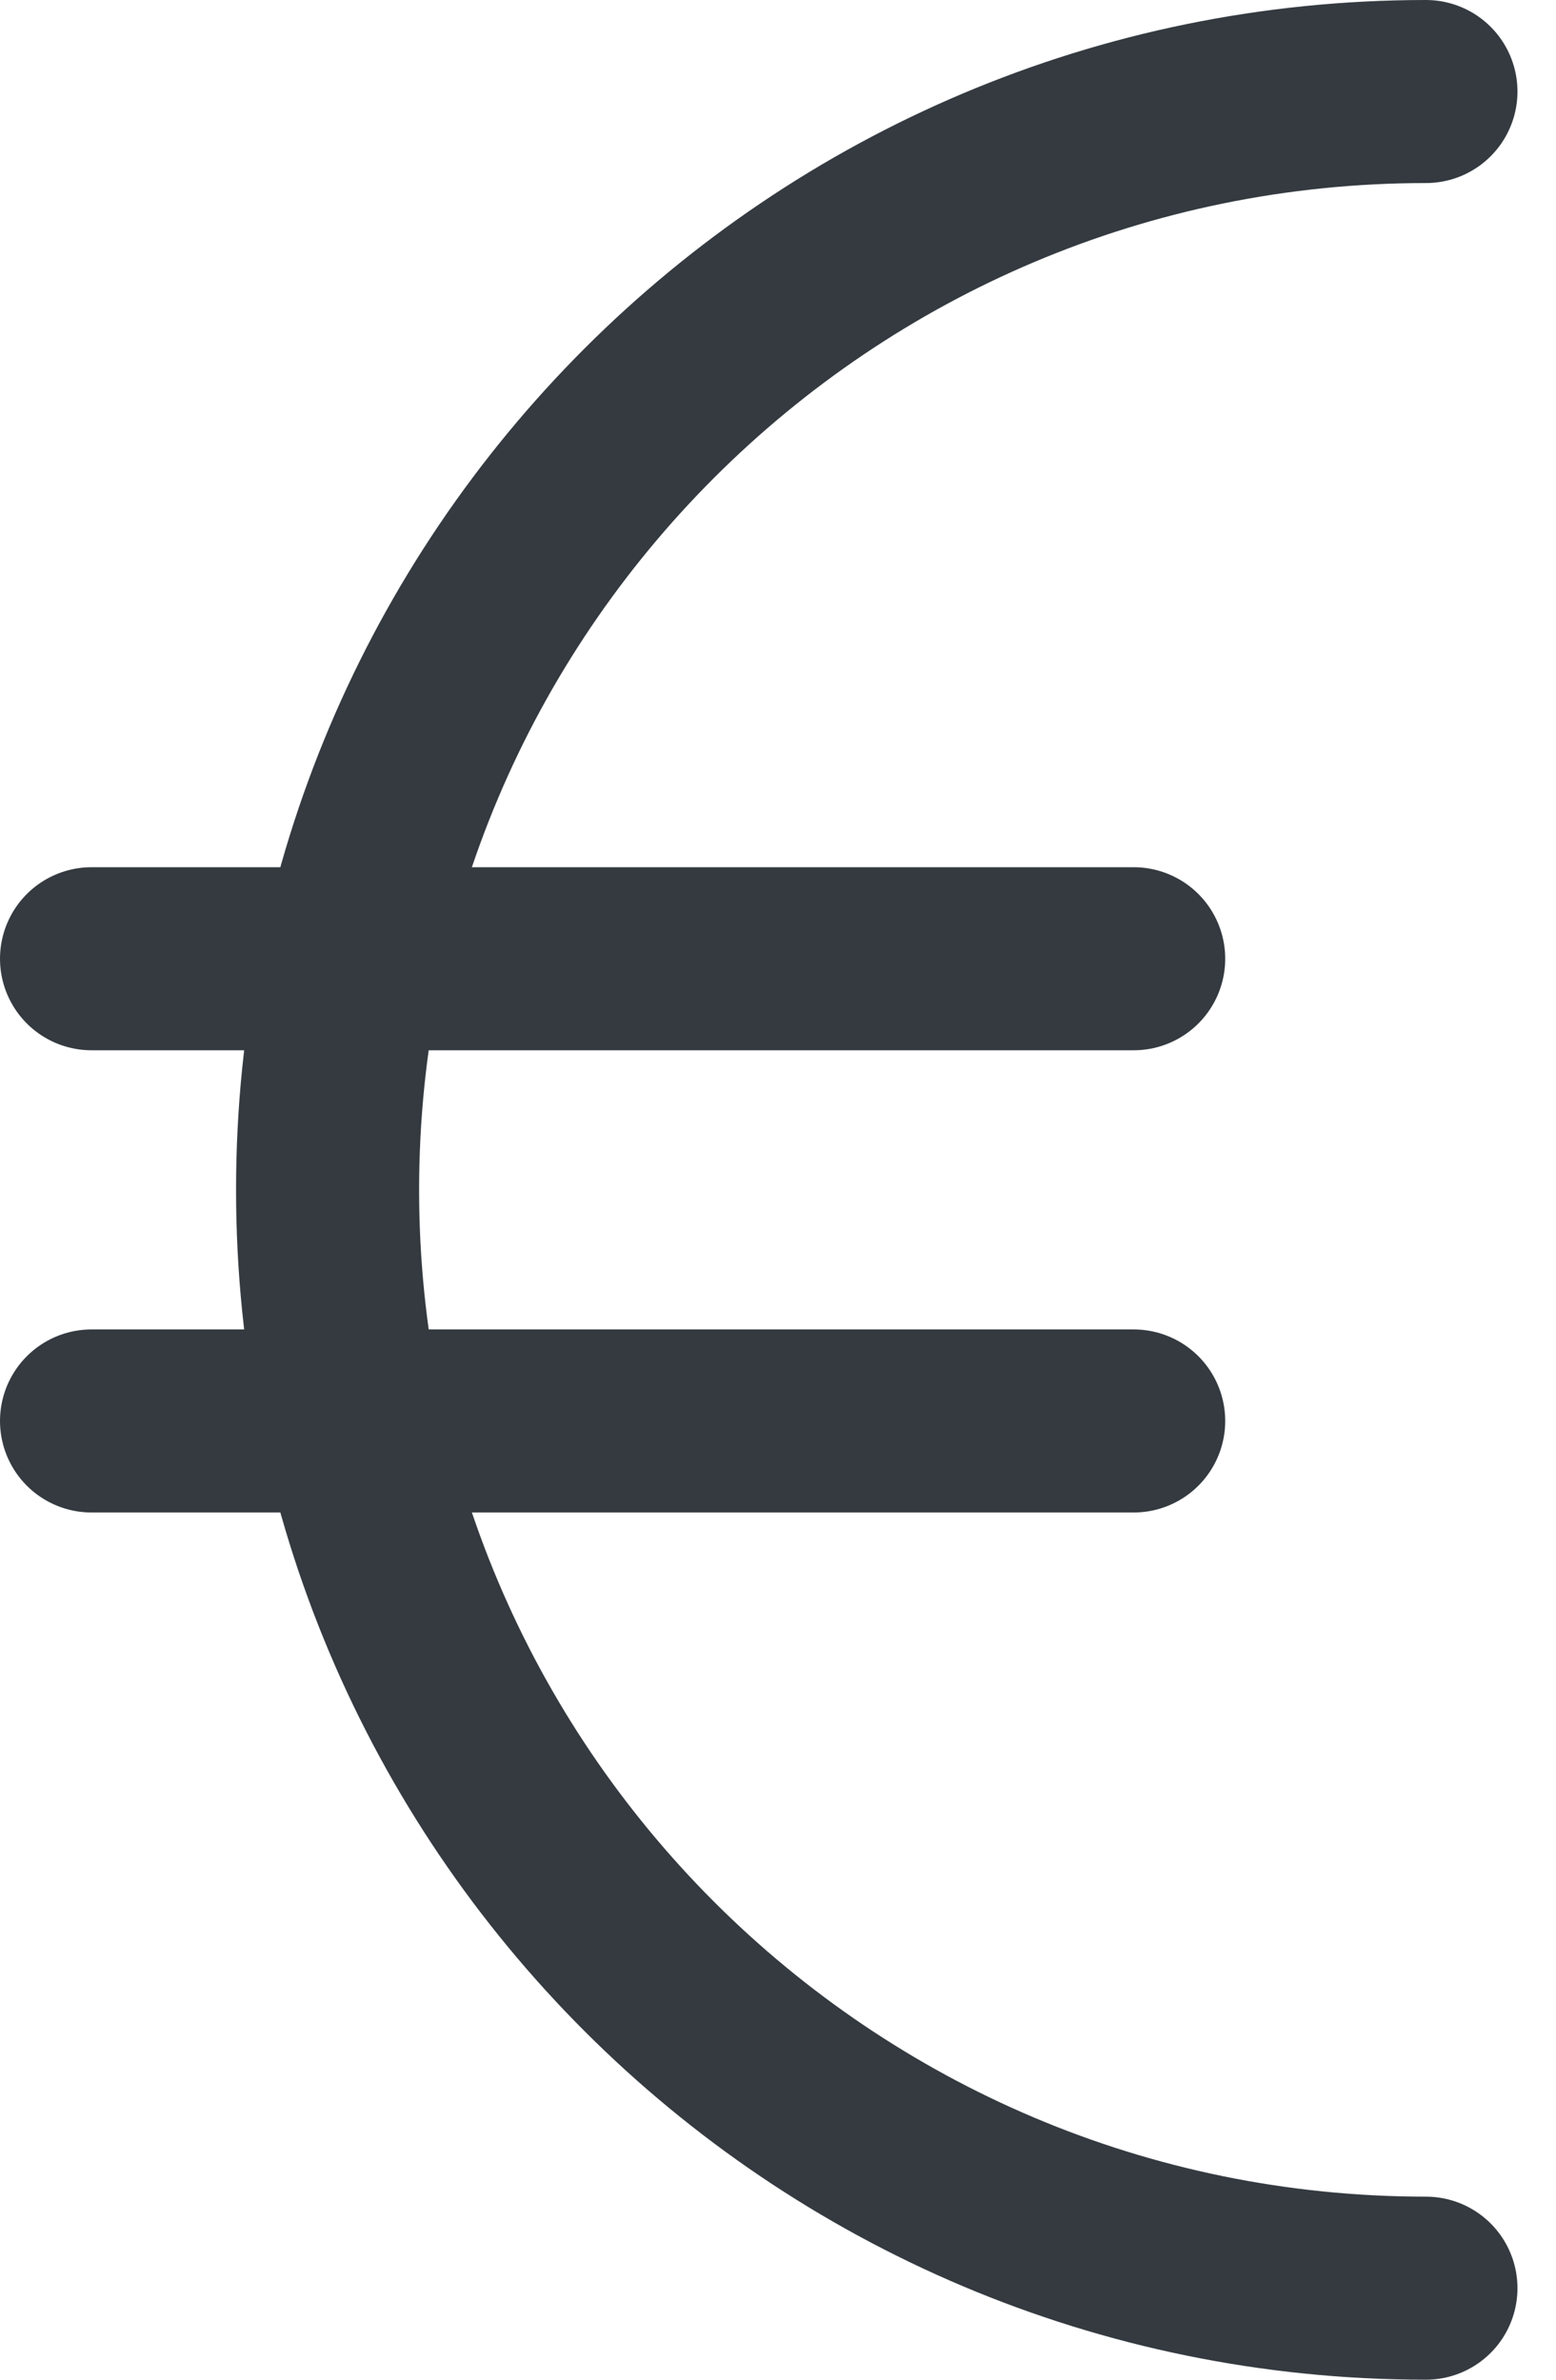
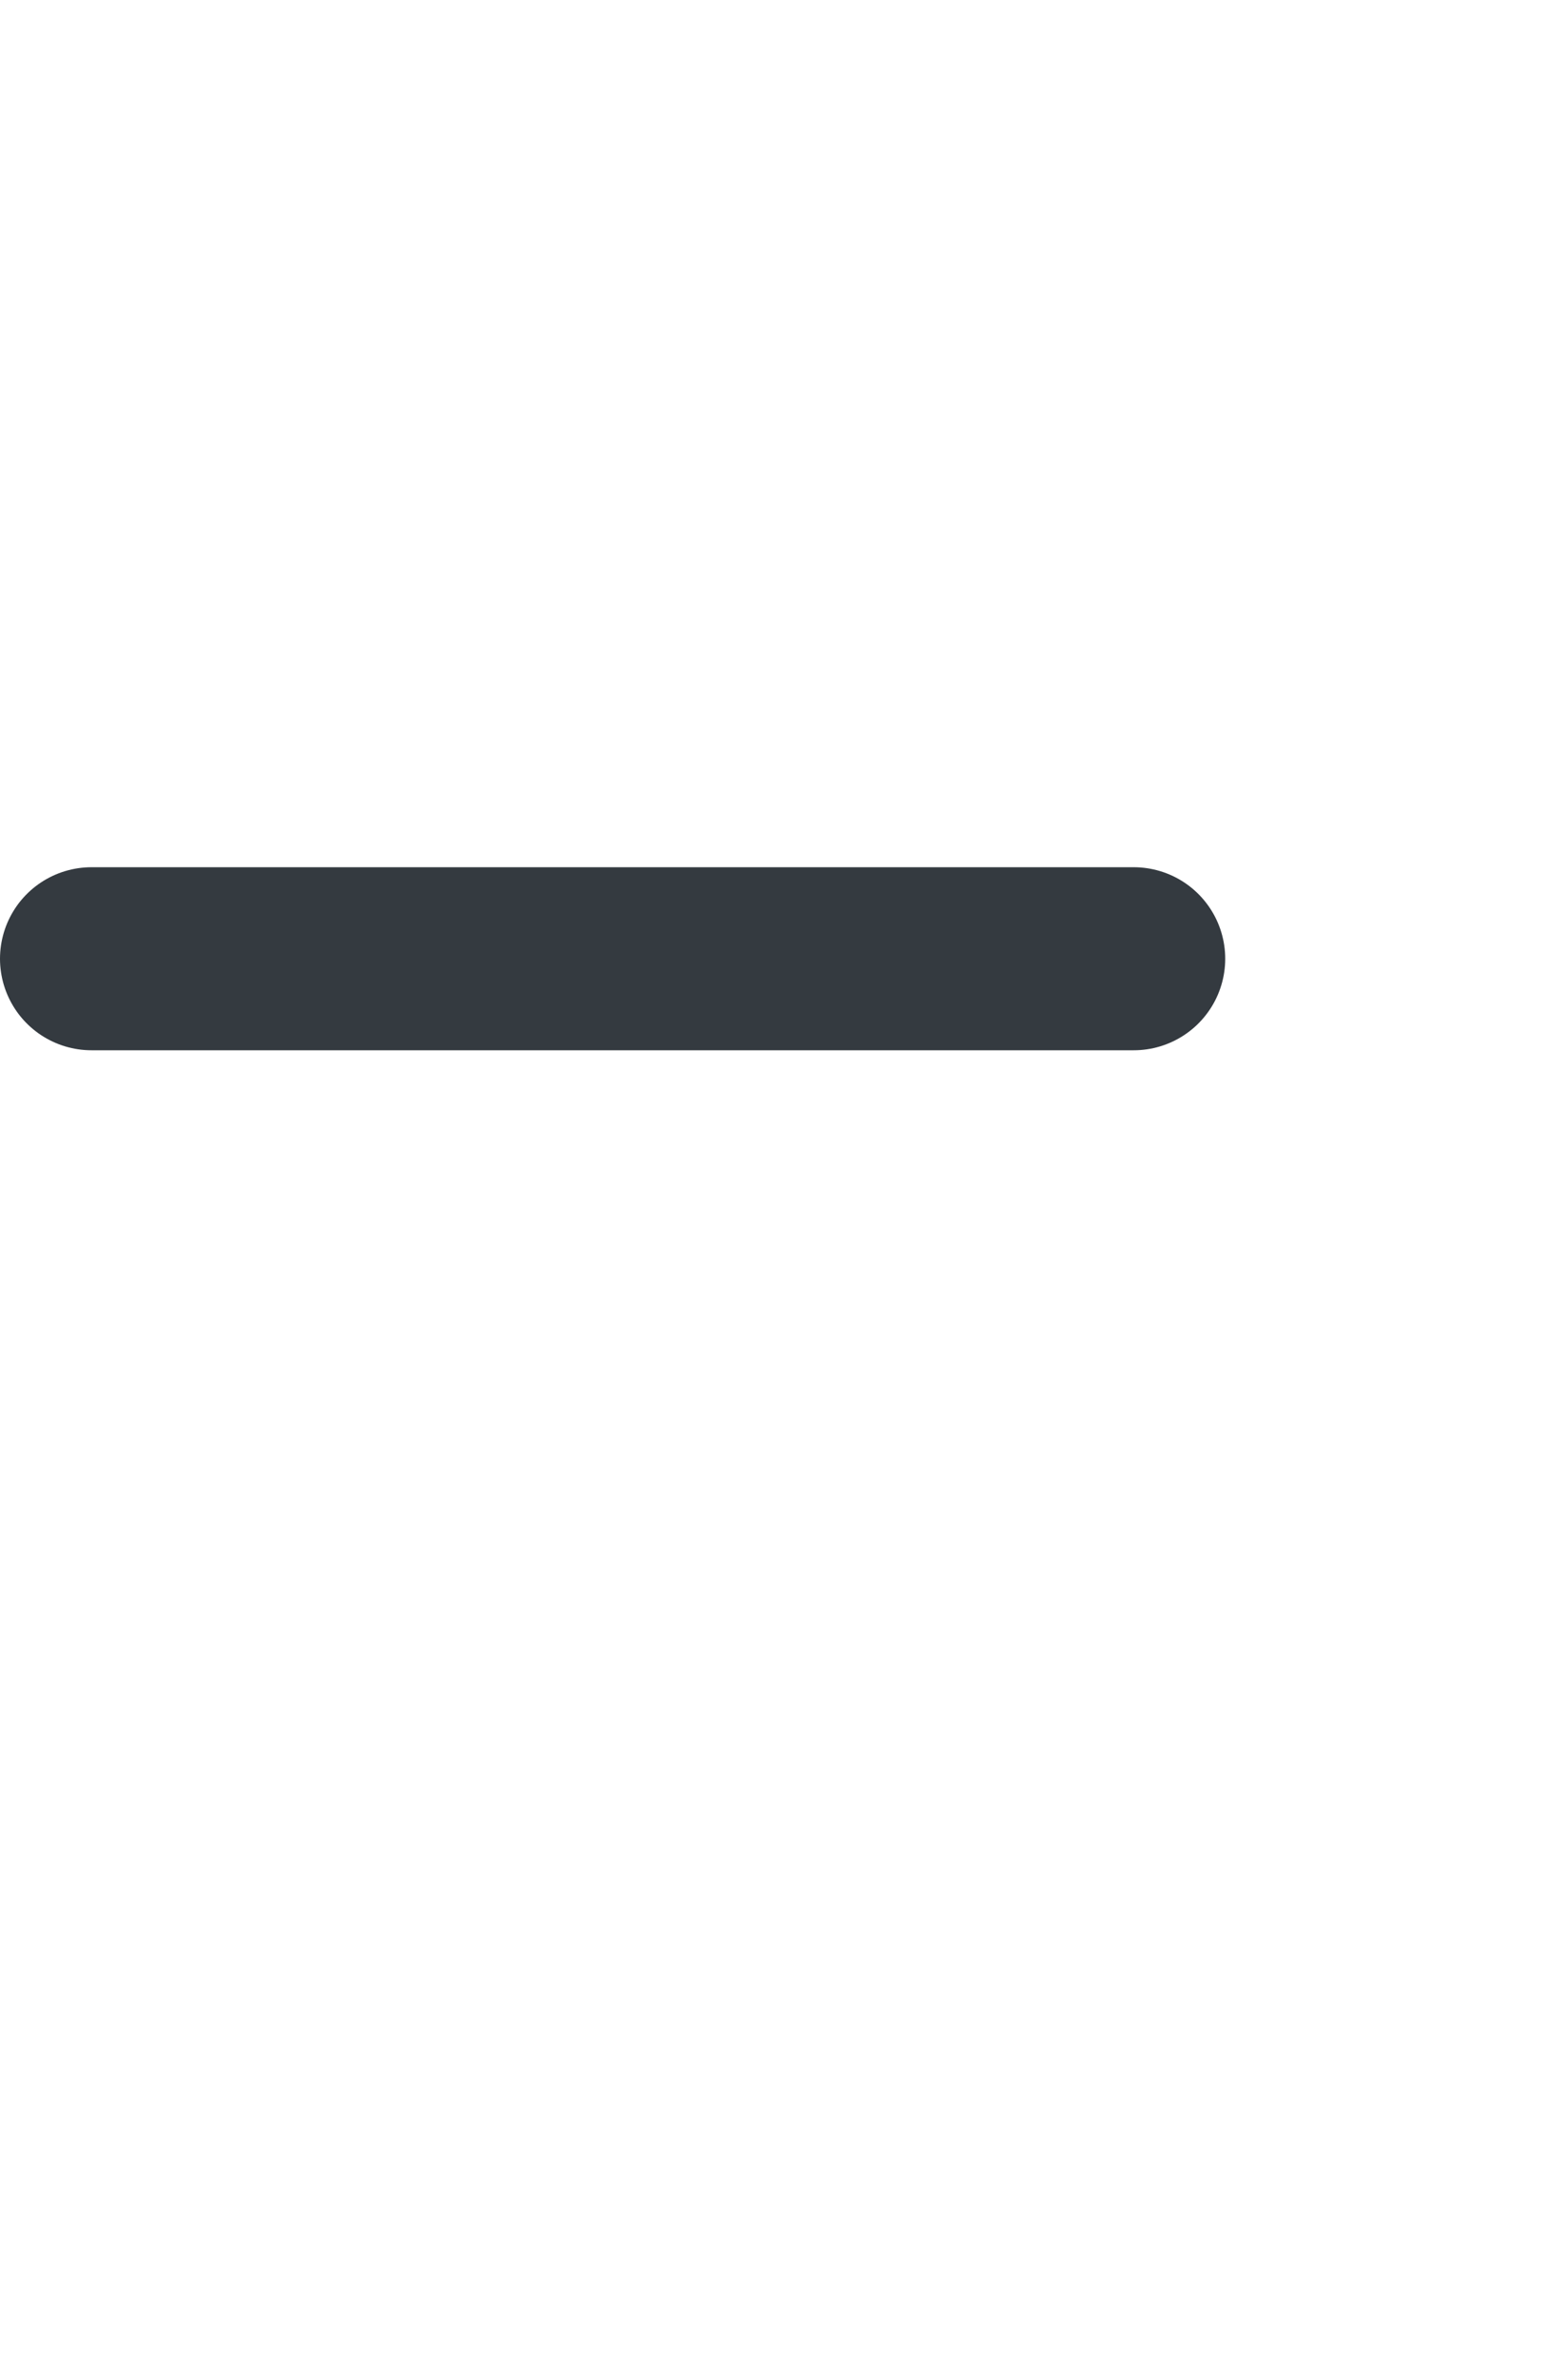
<svg xmlns="http://www.w3.org/2000/svg" width="17px" height="26px" viewBox="0 0 17 26" version="1.1">
  <title>5884109C-F394-4DD3-BE30-1757FF571DF6@1.00x</title>
  <g id="FAQ-pagina" stroke="none" stroke-width="1" fill="none" fill-rule="evenodd" stroke-linecap="round" stroke-linejoin="round">
    <g id="ELHO---FAQ-overzicht---Desktop" transform="translate(-867, -1268)" stroke="#343A40" stroke-width="2">
      <g id="Group-7" transform="translate(868, 1269)">
-         <path d="M14.579,0 C7.951,0 2.579,5.372 2.579,12 C2.579,18.626 7.951,24 14.579,24" id="Stroke-1" />
-         <line x1="0" y1="14.525" x2="11.386" y2="14.525" id="Stroke-3" />
        <line x1="0" y1="9.475" x2="11.386" y2="9.475" id="Stroke-5" />
      </g>
    </g>
  </g>
</svg>